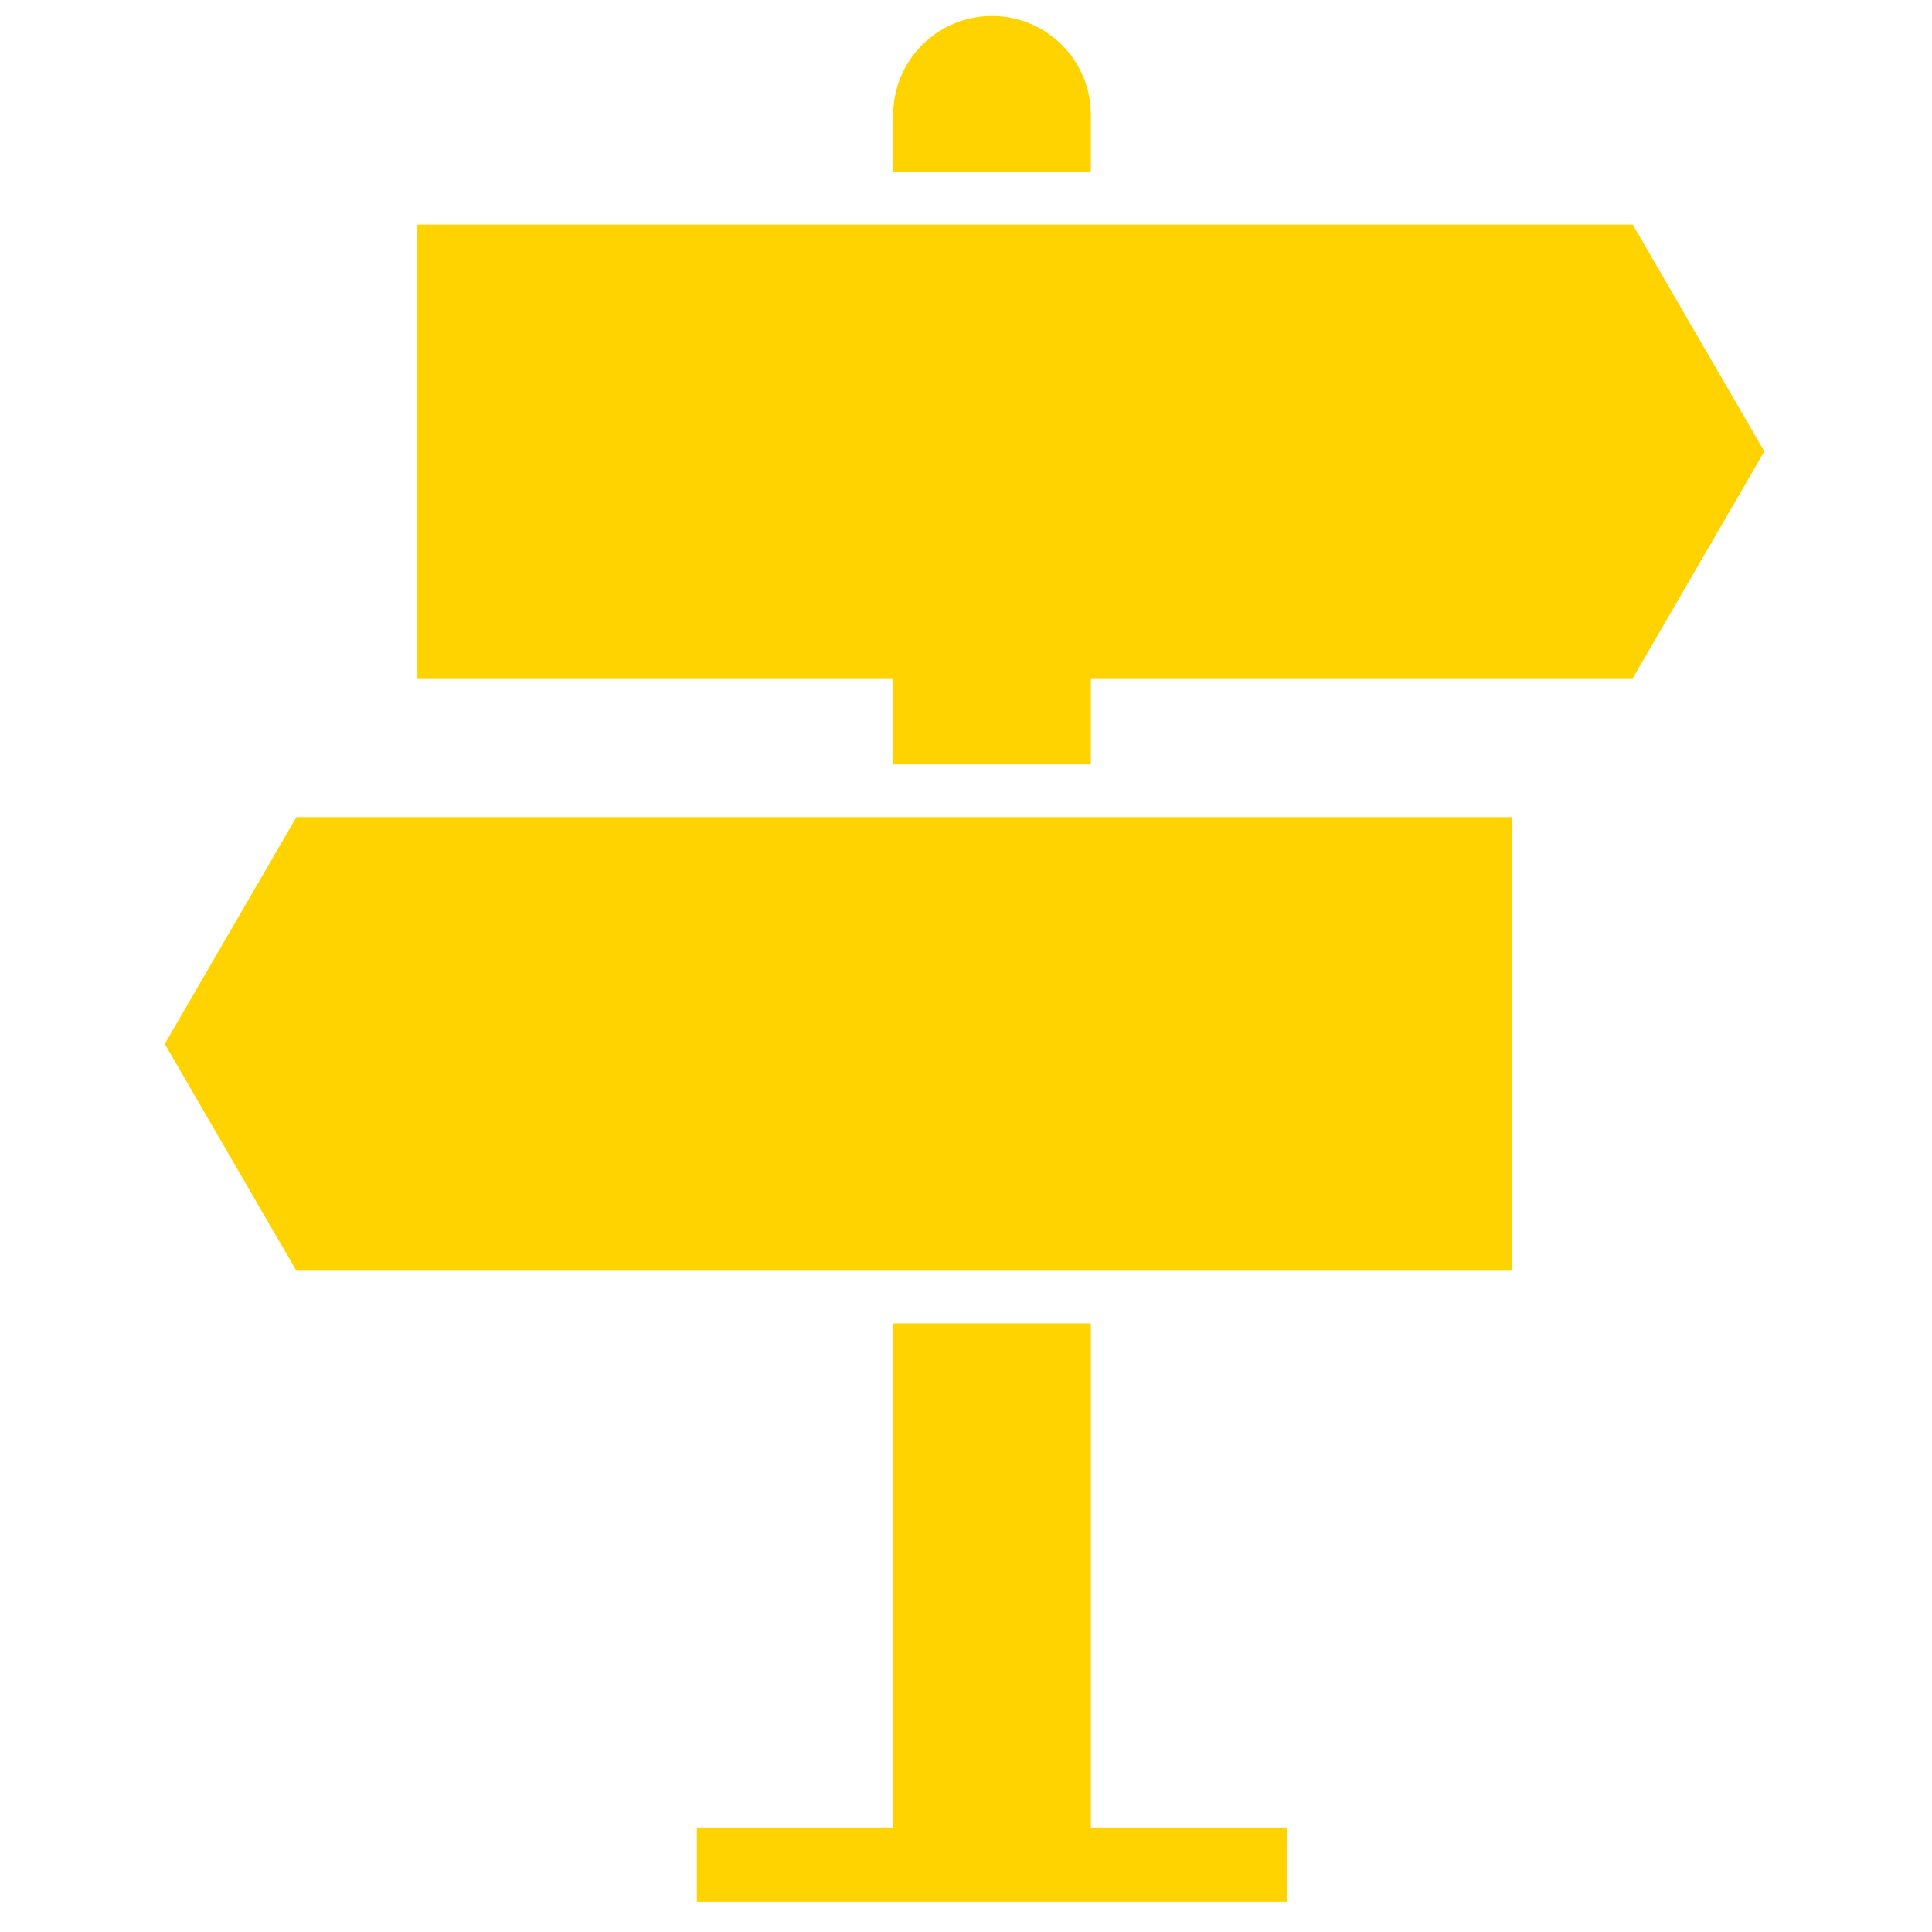
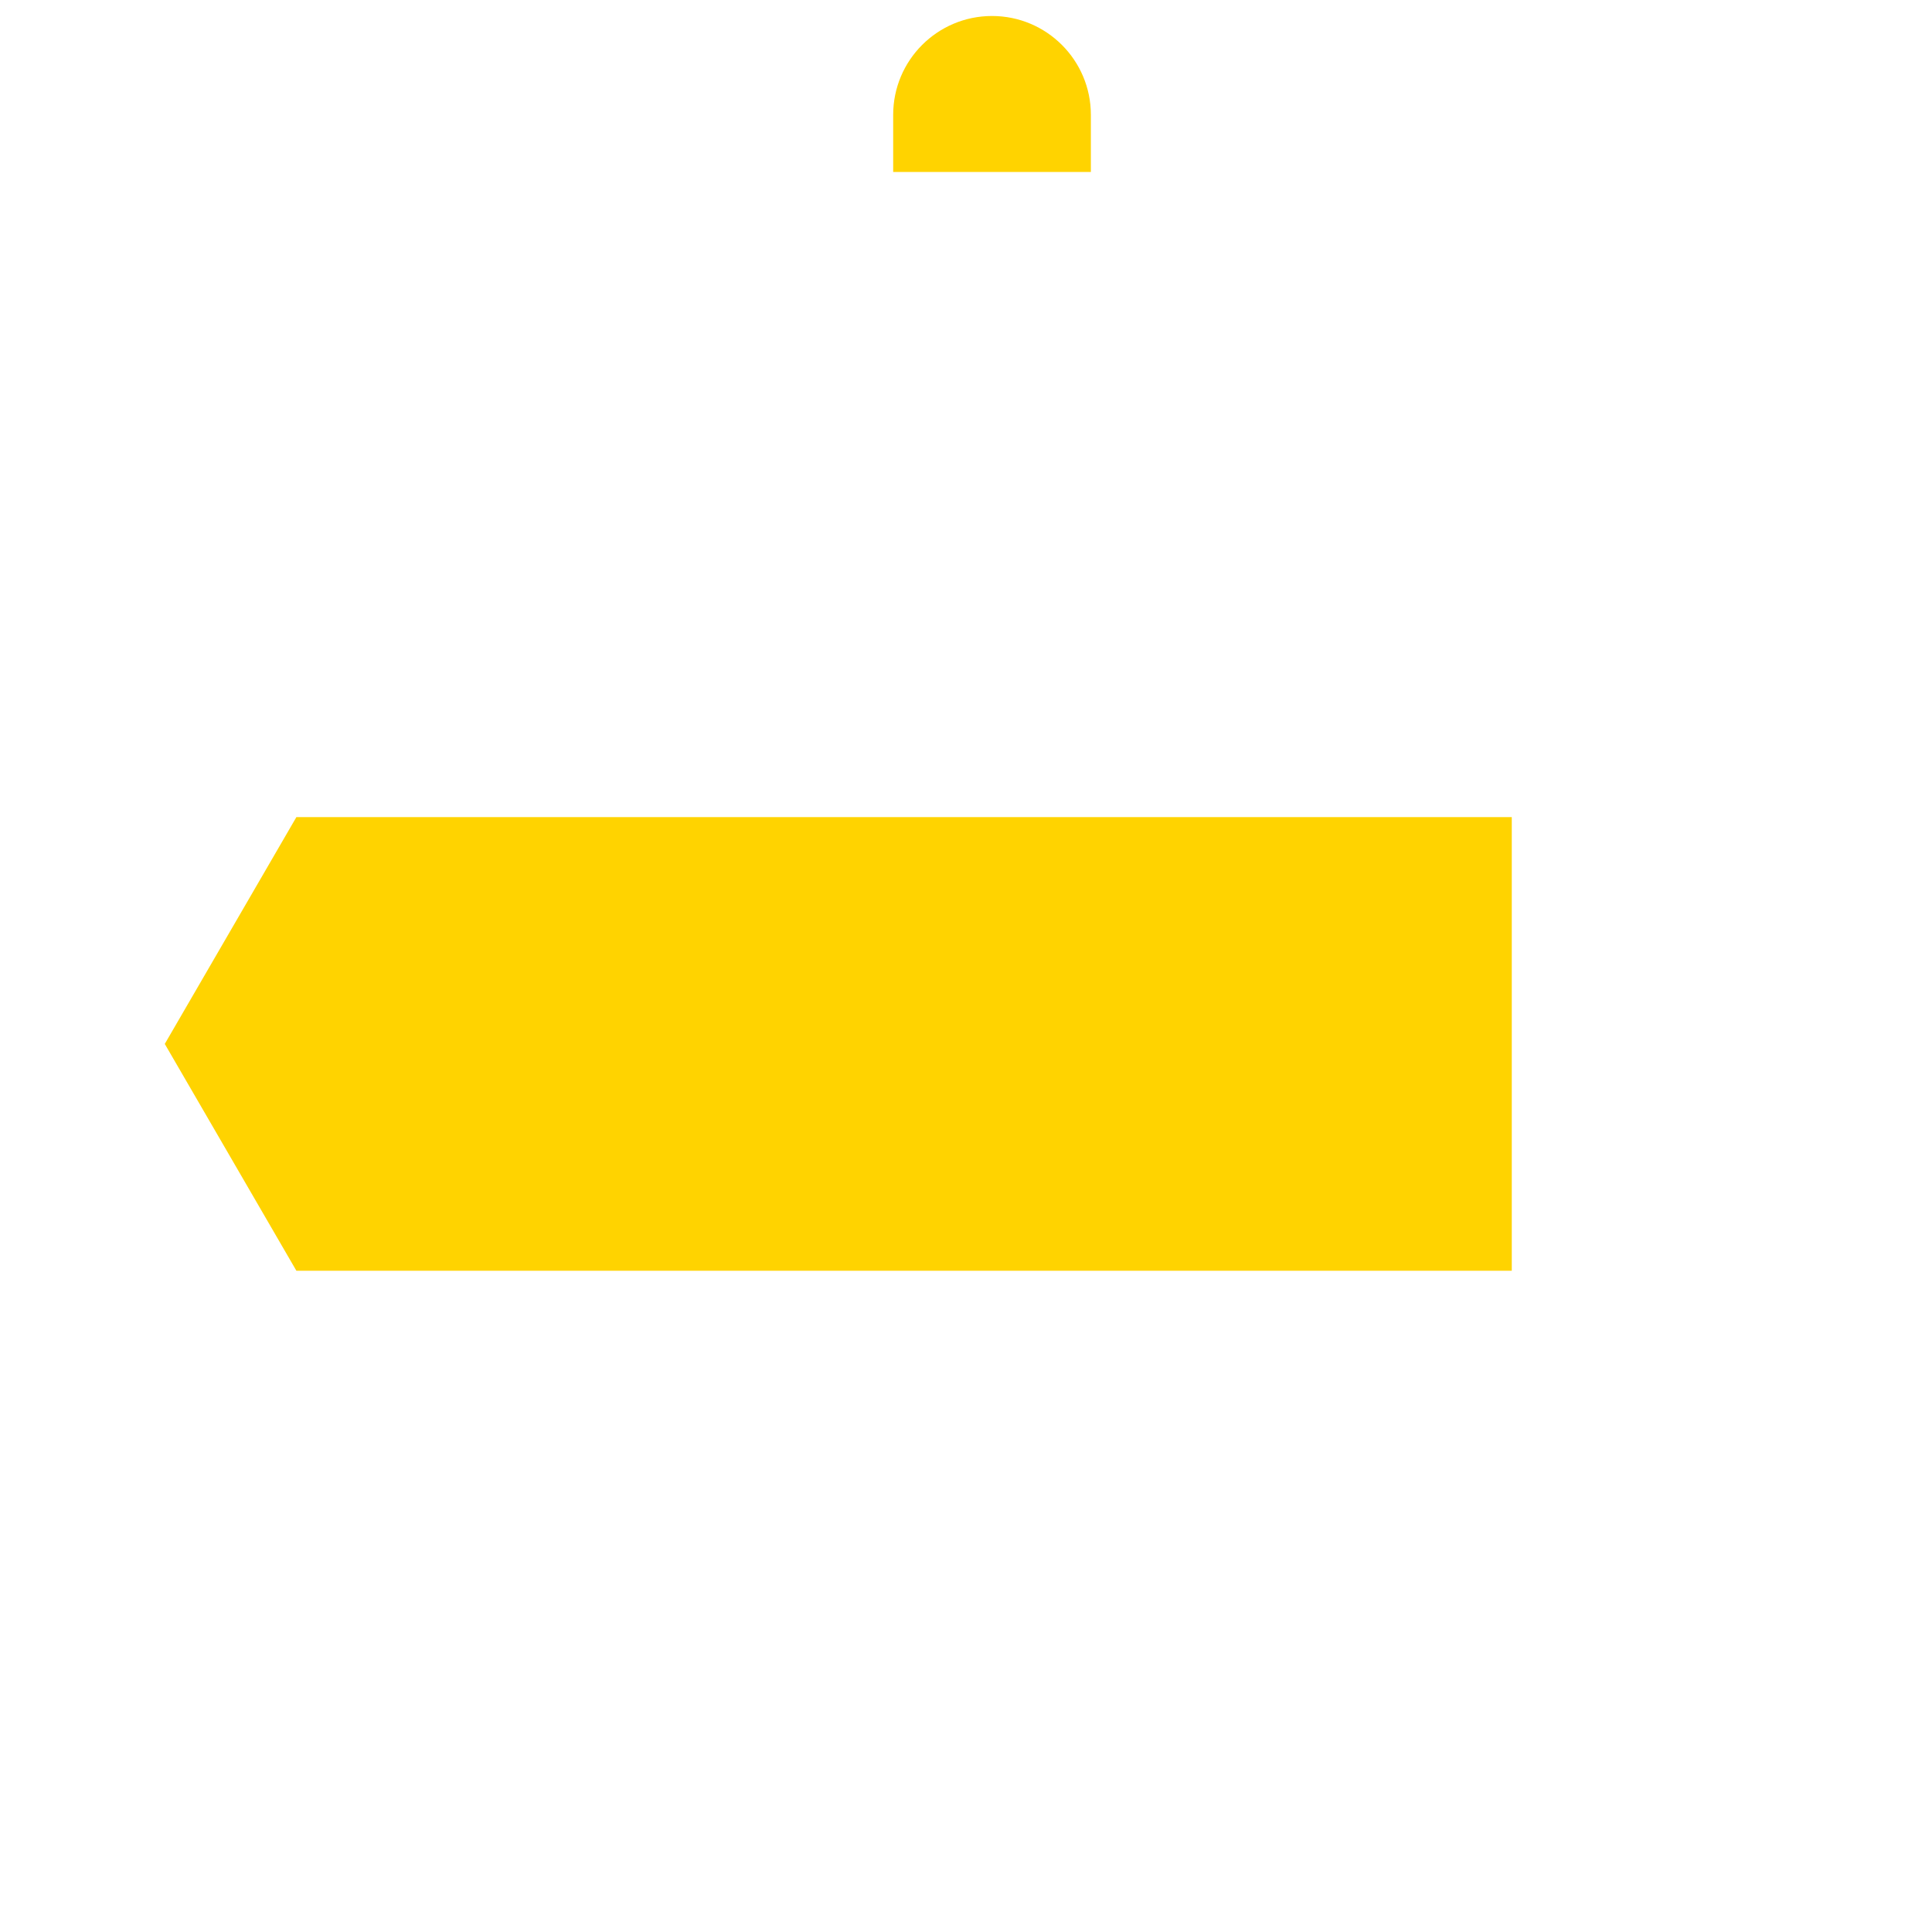
<svg xmlns="http://www.w3.org/2000/svg" width="100%" height="100%" viewBox="0 0 32 32" version="1.1" xml:space="preserve" style="fill-rule:evenodd;clip-rule:evenodd;stroke-linejoin:round;stroke-miterlimit:2;">
  <g transform="matrix(0.436,0,0,0.436,-5.369,-5.918)">
-     <path d="M53.755,63.848L46.245,63.848L46.245,83L38.787,83L38.787,85.819L61.213,85.819L61.213,83L53.755,83L53.755,63.848Z" style="fill:rgb(255,211,0);fill-rule:nonzero;" />
    <path d="M53.755,17.936C53.755,15.862 52.074,14.181 50,14.181L50,14.181C47.926,14.181 46.245,15.862 46.245,17.936L46.245,20.106L53.755,20.106L53.755,17.936Z" style="fill:rgb(255,211,0);fill-rule:nonzero;" />
-     <path d="M74.34,22.106L28.17,22.106L28.17,39.34L46.245,39.34L46.245,42.614L53.755,42.614L53.755,39.34L74.34,39.34L79.34,30.723L74.34,22.106Z" style="fill:rgb(255,211,0);fill-rule:nonzero;" />
    <path d="M23.574,44.614L18.574,53.231L23.574,61.848L69.745,61.848L69.745,44.614L23.574,44.614Z" style="fill:rgb(255,211,0);fill-rule:nonzero;" />
  </g>
</svg>